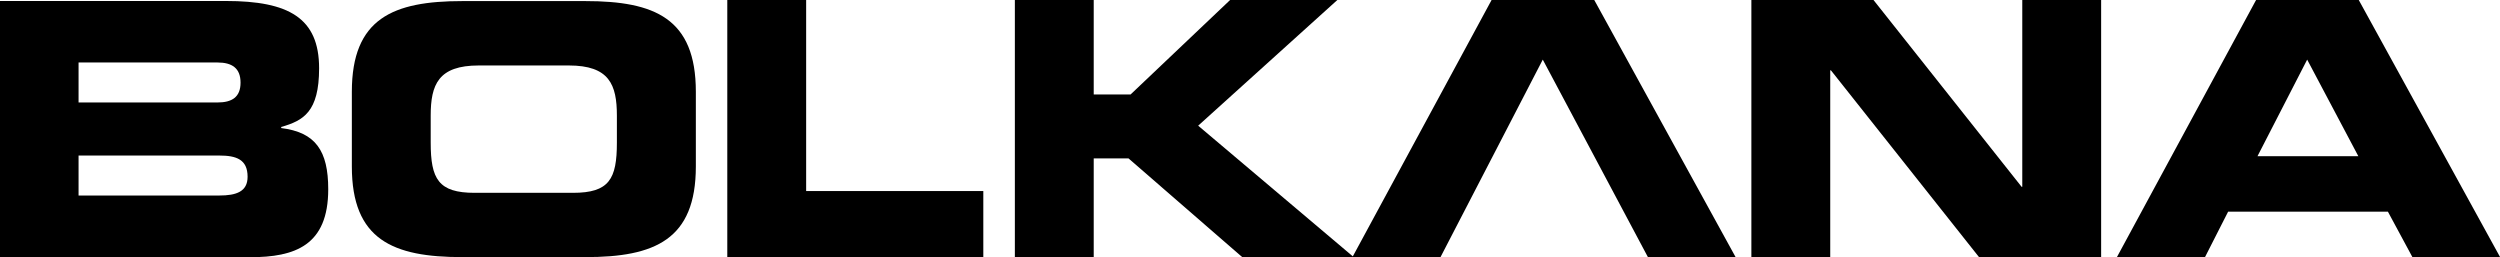
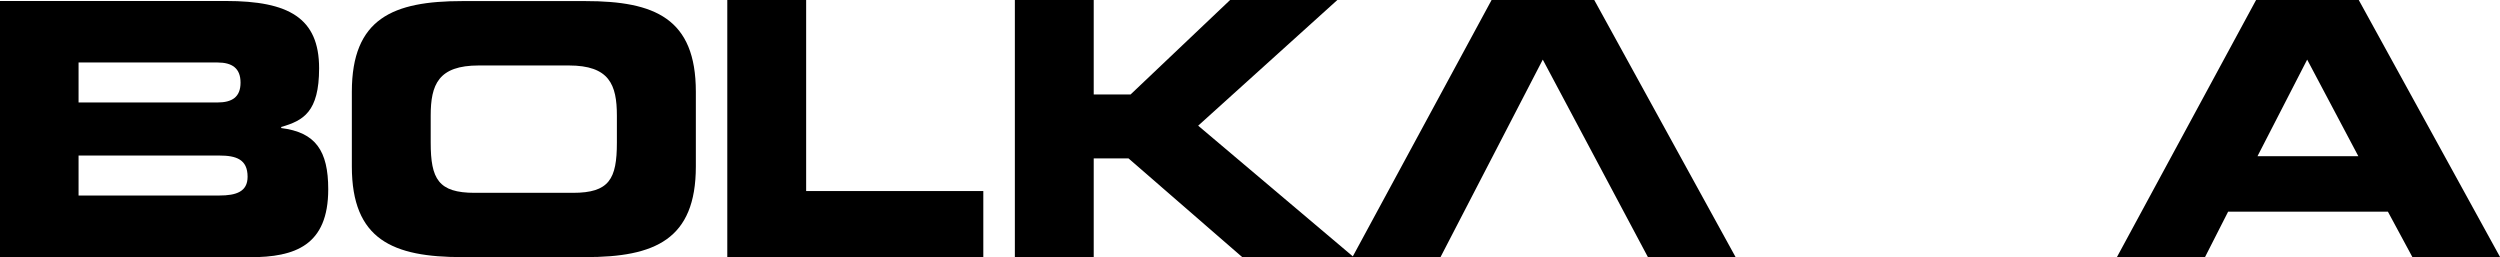
<svg xmlns="http://www.w3.org/2000/svg" id="Layer_2" data-name="Layer 2" viewBox="0 0 252.03 25.92">
  <g id="Layer_1-2" data-name="Layer 1">
    <g>
      <path d="m227.44,0h10.35l14.25,25.92h-8.84l-2.47-4.58h-16.11l-2.33,4.58h-8.88L227.44,0Zm.14,15.75h10.17l-5.16-9.74-5.01,9.74Z" />
      <path d="m0,.1h22.79c6.31,0,9.38,1.71,9.38,6.78,0,4.42-1.6,5.28-3.82,5.92v.11c3.46.43,4.74,2.28,4.74,6.17,0,5.67-3.35,6.85-7.88,6.85H0V.1Zm7.92,10.23h14.01c1.46,0,2.32-.54,2.32-2s-.86-2.03-2.32-2.03H7.92v4.03Zm0,9.38h14.19c1.71,0,2.85-.39,2.85-1.89,0-1.75-1.14-2.14-2.85-2.14H7.92v4.03Z" />
      <path d="m35.47,9.25C35.47,1.85,39.63.11,46.6.11h12.42c6.98,0,11.13,1.74,11.13,9.14v7.53c0,7.39-4.15,9.14-11.13,9.14h-12.42c-6.98,0-11.13-1.74-11.13-9.14v-7.53Zm7.95,5.13c0,3.66.77,5.06,4.43,5.06h9.91c3.66,0,4.43-1.39,4.43-5.06v-2.72c0-3.14-.77-5.06-4.85-5.06h-9.07c-4.08,0-4.85,1.92-4.85,5.06v2.72Z" />
      <path d="m73.32,0h7.95v19.26h17.86v6.66h-25.81V0Z" />
      <path d="m102.31,0h7.95v9.52h3.72L124.01,0h10.81l-14.03,12.67,15.68,13.25h-11.24l-11.46-9.95h-3.51v9.95h-7.95V0Z" />
-       <path d="m176.56,0h12.31l14.93,18.83h.07V0h7.95v25.92h-12.31l-14.93-18.83h-.07v18.83h-7.95V0Z" />
      <polygon points="160.72 0 150.37 0 136.34 25.92 145.22 25.92 155.53 6.01 166.13 25.92 174.97 25.92 160.72 0" />
    </g>
  </g>
</svg>